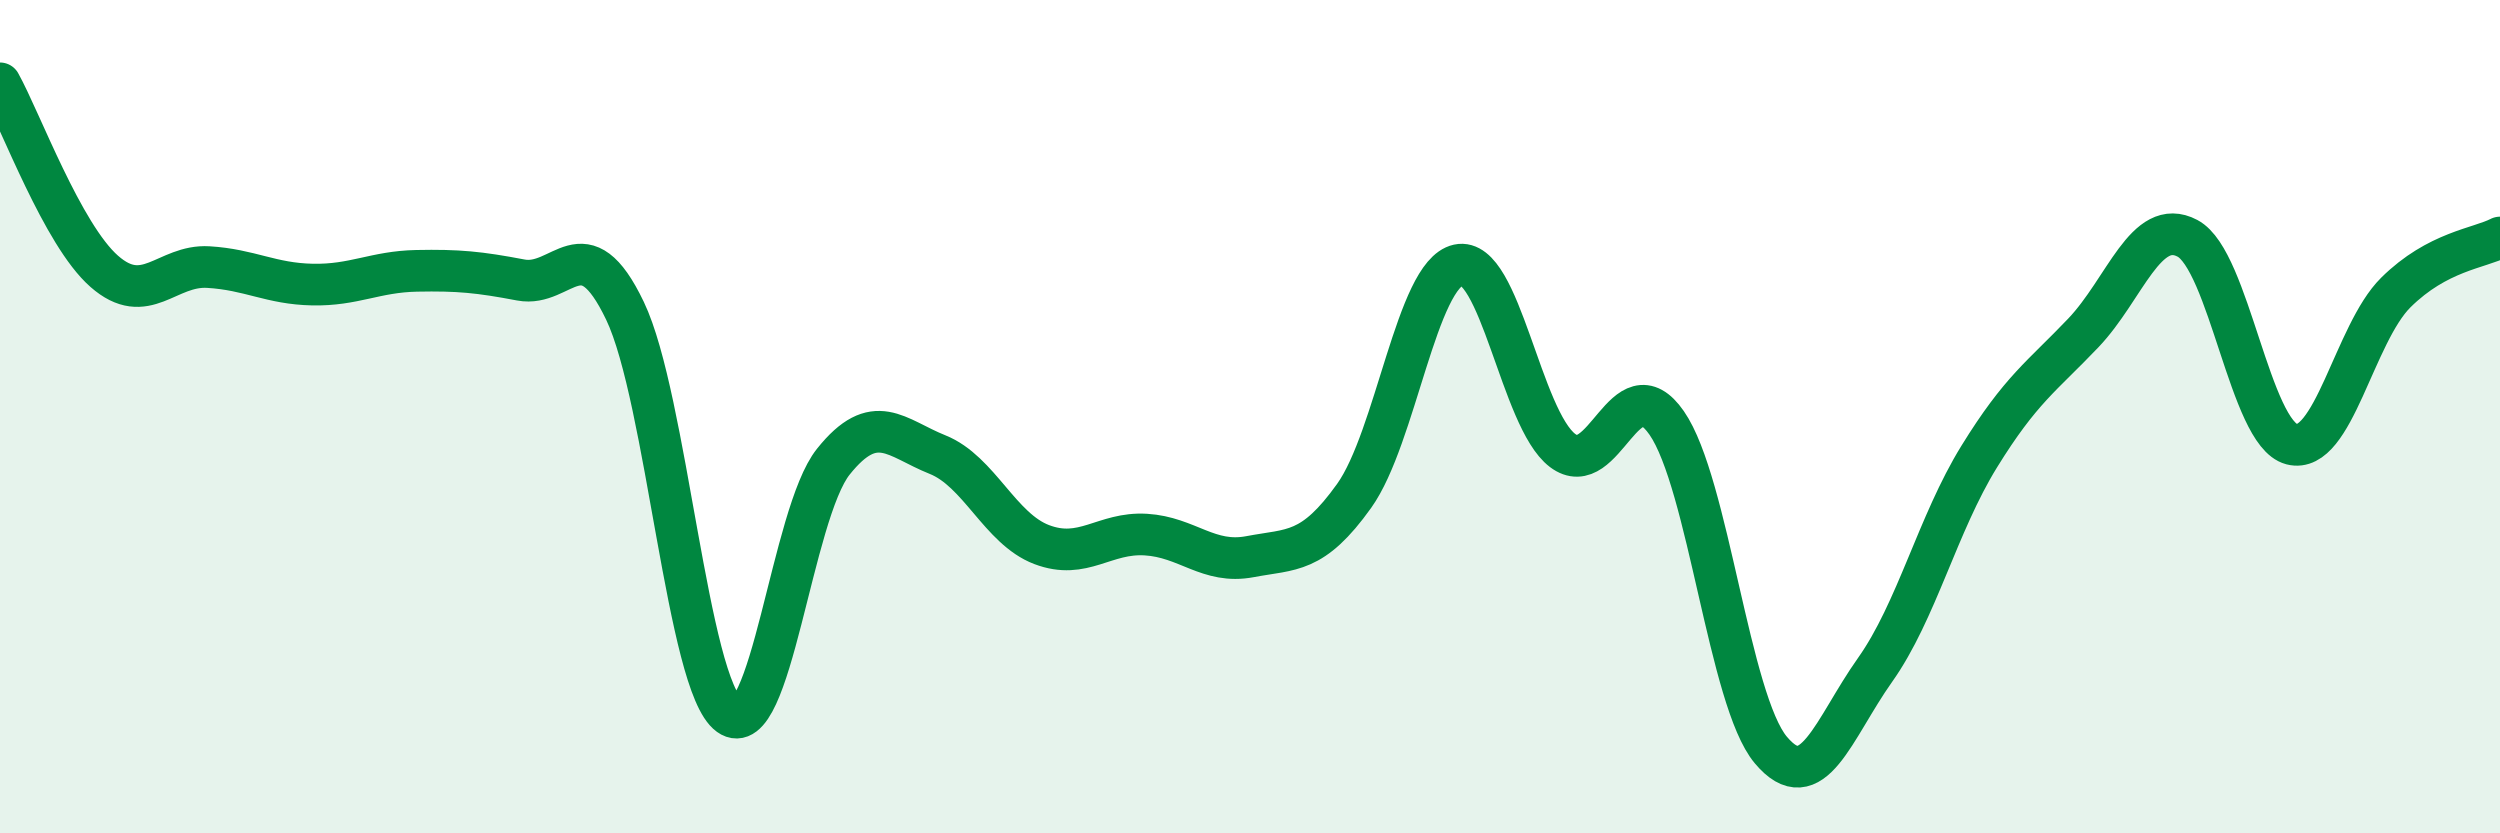
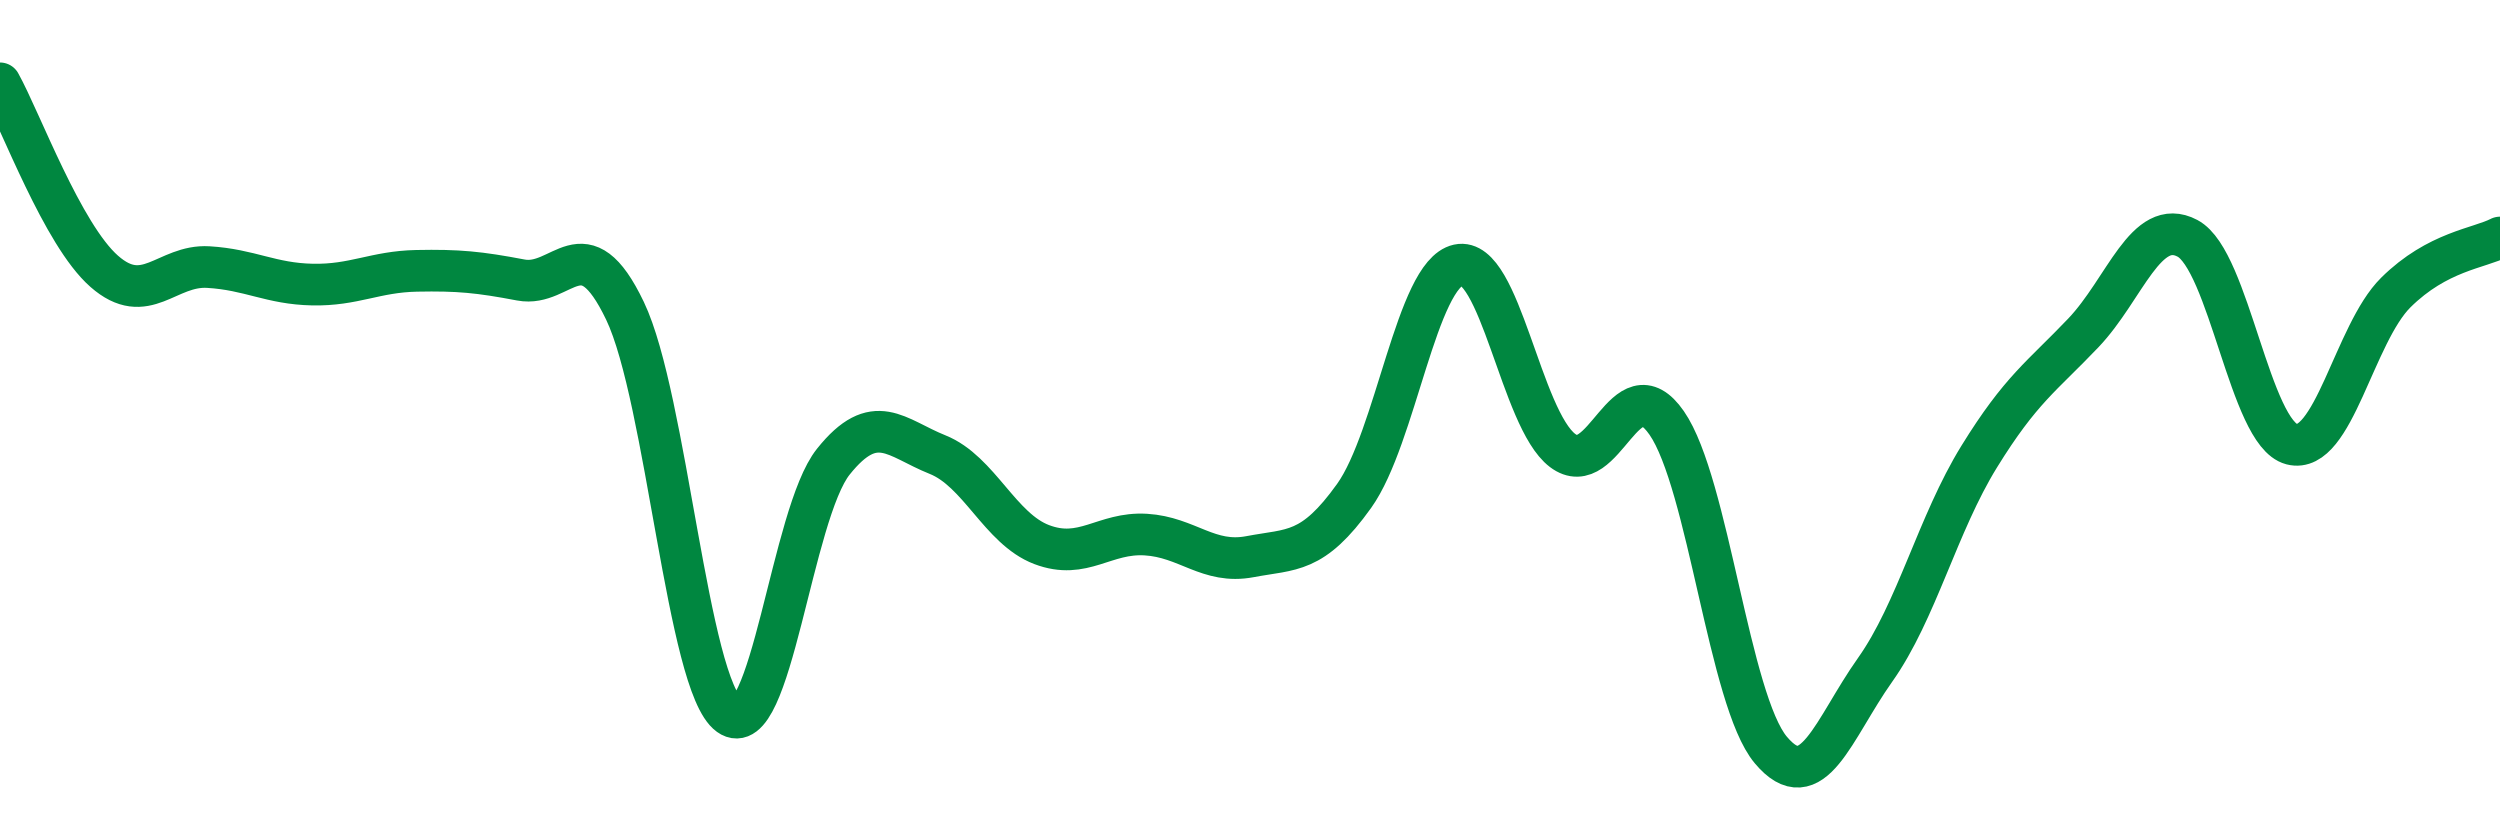
<svg xmlns="http://www.w3.org/2000/svg" width="60" height="20" viewBox="0 0 60 20">
-   <path d="M 0,2 C 0.5,2.9 1.5,5.63 2.5,6.51 C 3.5,7.39 4,6.35 5,6.41 C 6,6.47 6.5,6.81 7.5,6.83 C 8.5,6.85 9,6.52 10,6.5 C 11,6.48 11.5,6.53 12.5,6.72 C 13.5,6.91 14,5.37 15,7.46 C 16,9.55 16.5,16.44 17.5,17.16 C 18.5,17.88 19,12.33 20,11.08 C 21,9.83 21.5,10.51 22.5,10.91 C 23.5,11.31 24,12.69 25,13.07 C 26,13.45 26.5,12.77 27.5,12.83 C 28.5,12.89 29,13.55 30,13.36 C 31,13.17 31.5,13.3 32.5,11.9 C 33.5,10.5 34,6.58 35,6.36 C 36,6.14 36.5,10.05 37.5,10.81 C 38.5,11.57 39,8.71 40,10.15 C 41,11.59 41.5,16.81 42.5,18 C 43.5,19.19 44,17.49 45,16.08 C 46,14.67 46.5,12.58 47.5,10.96 C 48.5,9.34 49,9.04 50,7.99 C 51,6.94 51.5,5.19 52.5,5.72 C 53.5,6.25 54,10.4 55,10.66 C 56,10.92 56.5,8.01 57.5,7.02 C 58.5,6.03 59.5,5.96 60,5.7L60 20L0 20Z" fill="#008740" opacity="0.1" stroke-linecap="round" stroke-linejoin="round" />
  <path d="M 0,2 C 0.5,2.9 1.5,5.63 2.5,6.51 C 3.5,7.39 4,6.35 5,6.41 C 6,6.47 6.5,6.81 7.5,6.83 C 8.5,6.85 9,6.52 10,6.5 C 11,6.48 11.5,6.53 12.5,6.72 C 13.5,6.91 14,5.37 15,7.46 C 16,9.55 16.5,16.44 17.5,17.16 C 18.5,17.88 19,12.33 20,11.08 C 21,9.83 21.5,10.51 22.5,10.91 C 23.5,11.31 24,12.69 25,13.07 C 26,13.45 26.5,12.77 27.5,12.83 C 28.5,12.89 29,13.55 30,13.36 C 31,13.17 31.5,13.3 32.5,11.9 C 33.5,10.5 34,6.58 35,6.36 C 36,6.14 36.5,10.05 37.5,10.81 C 38.5,11.57 39,8.71 40,10.15 C 41,11.59 41.5,16.81 42.5,18 C 43.5,19.19 44,17.49 45,16.08 C 46,14.67 46.5,12.58 47.5,10.96 C 48.5,9.34 49,9.04 50,7.99 C 51,6.94 51.5,5.19 52.5,5.72 C 53.5,6.25 54,10.4 55,10.66 C 56,10.92 56.5,8.01 57.5,7.02 C 58.5,6.03 59.5,5.96 60,5.7" stroke="#008740" stroke-width="1" fill="none" stroke-linecap="round" stroke-linejoin="round" />
</svg>